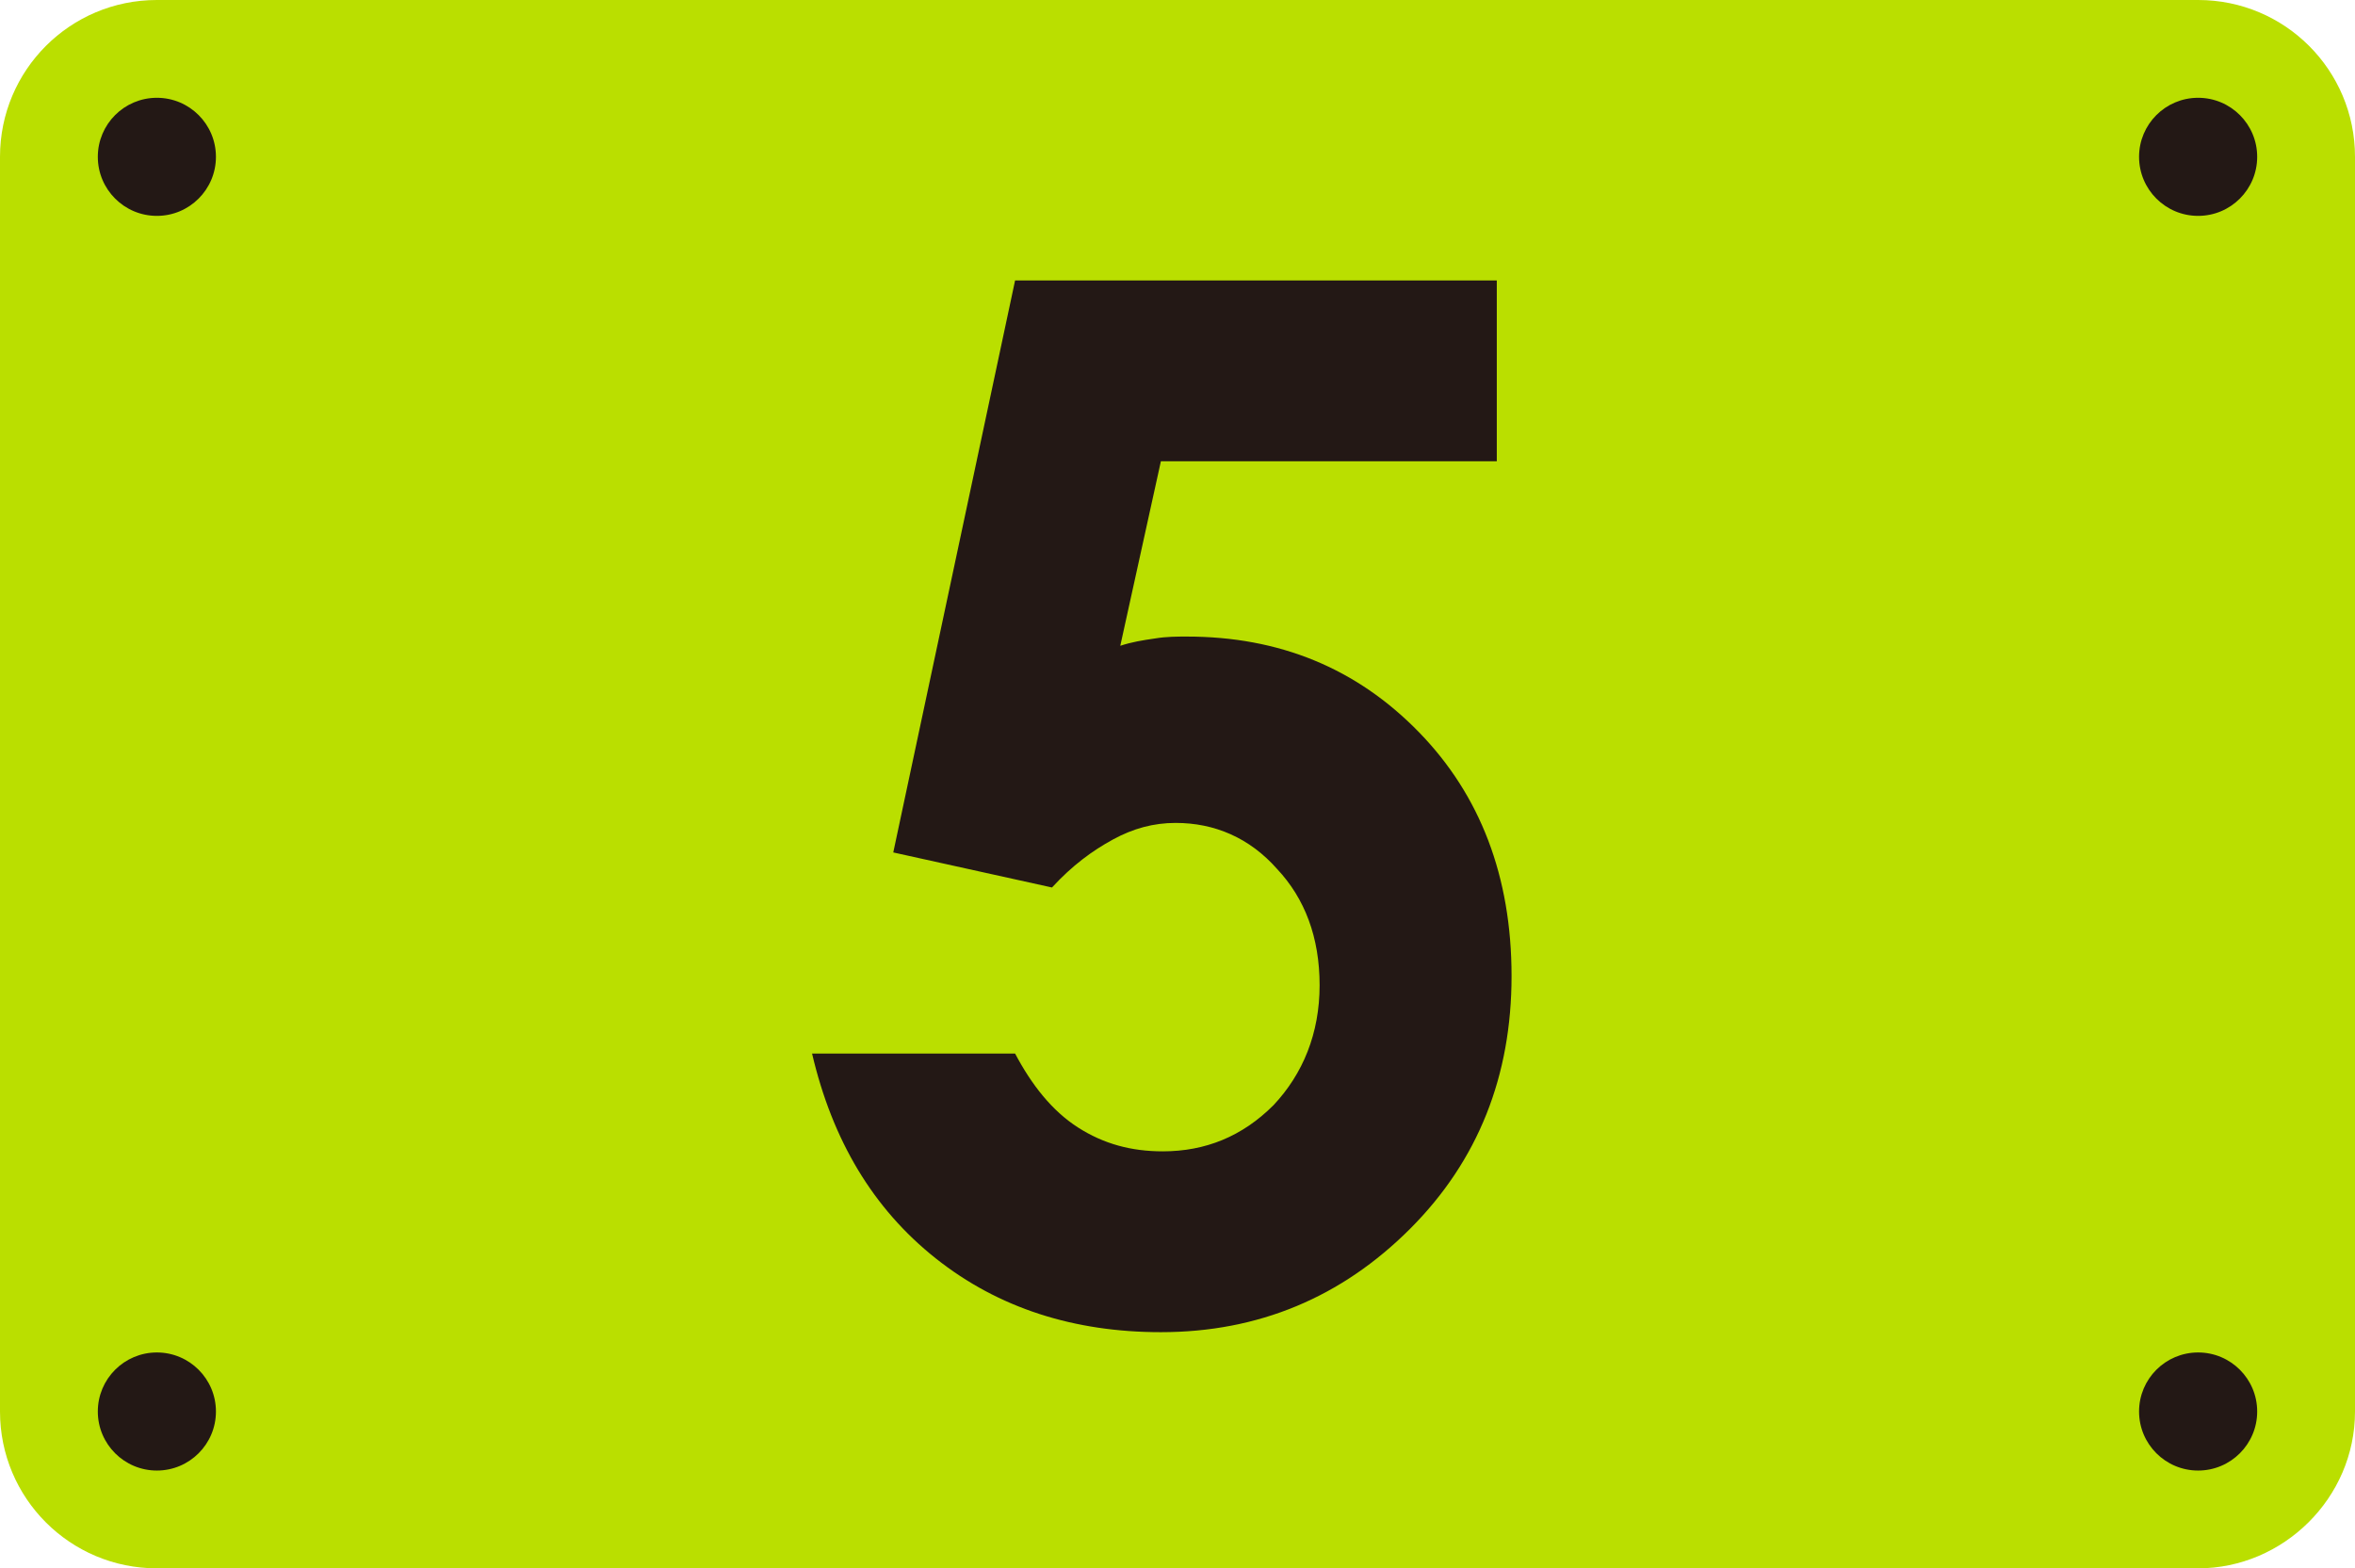
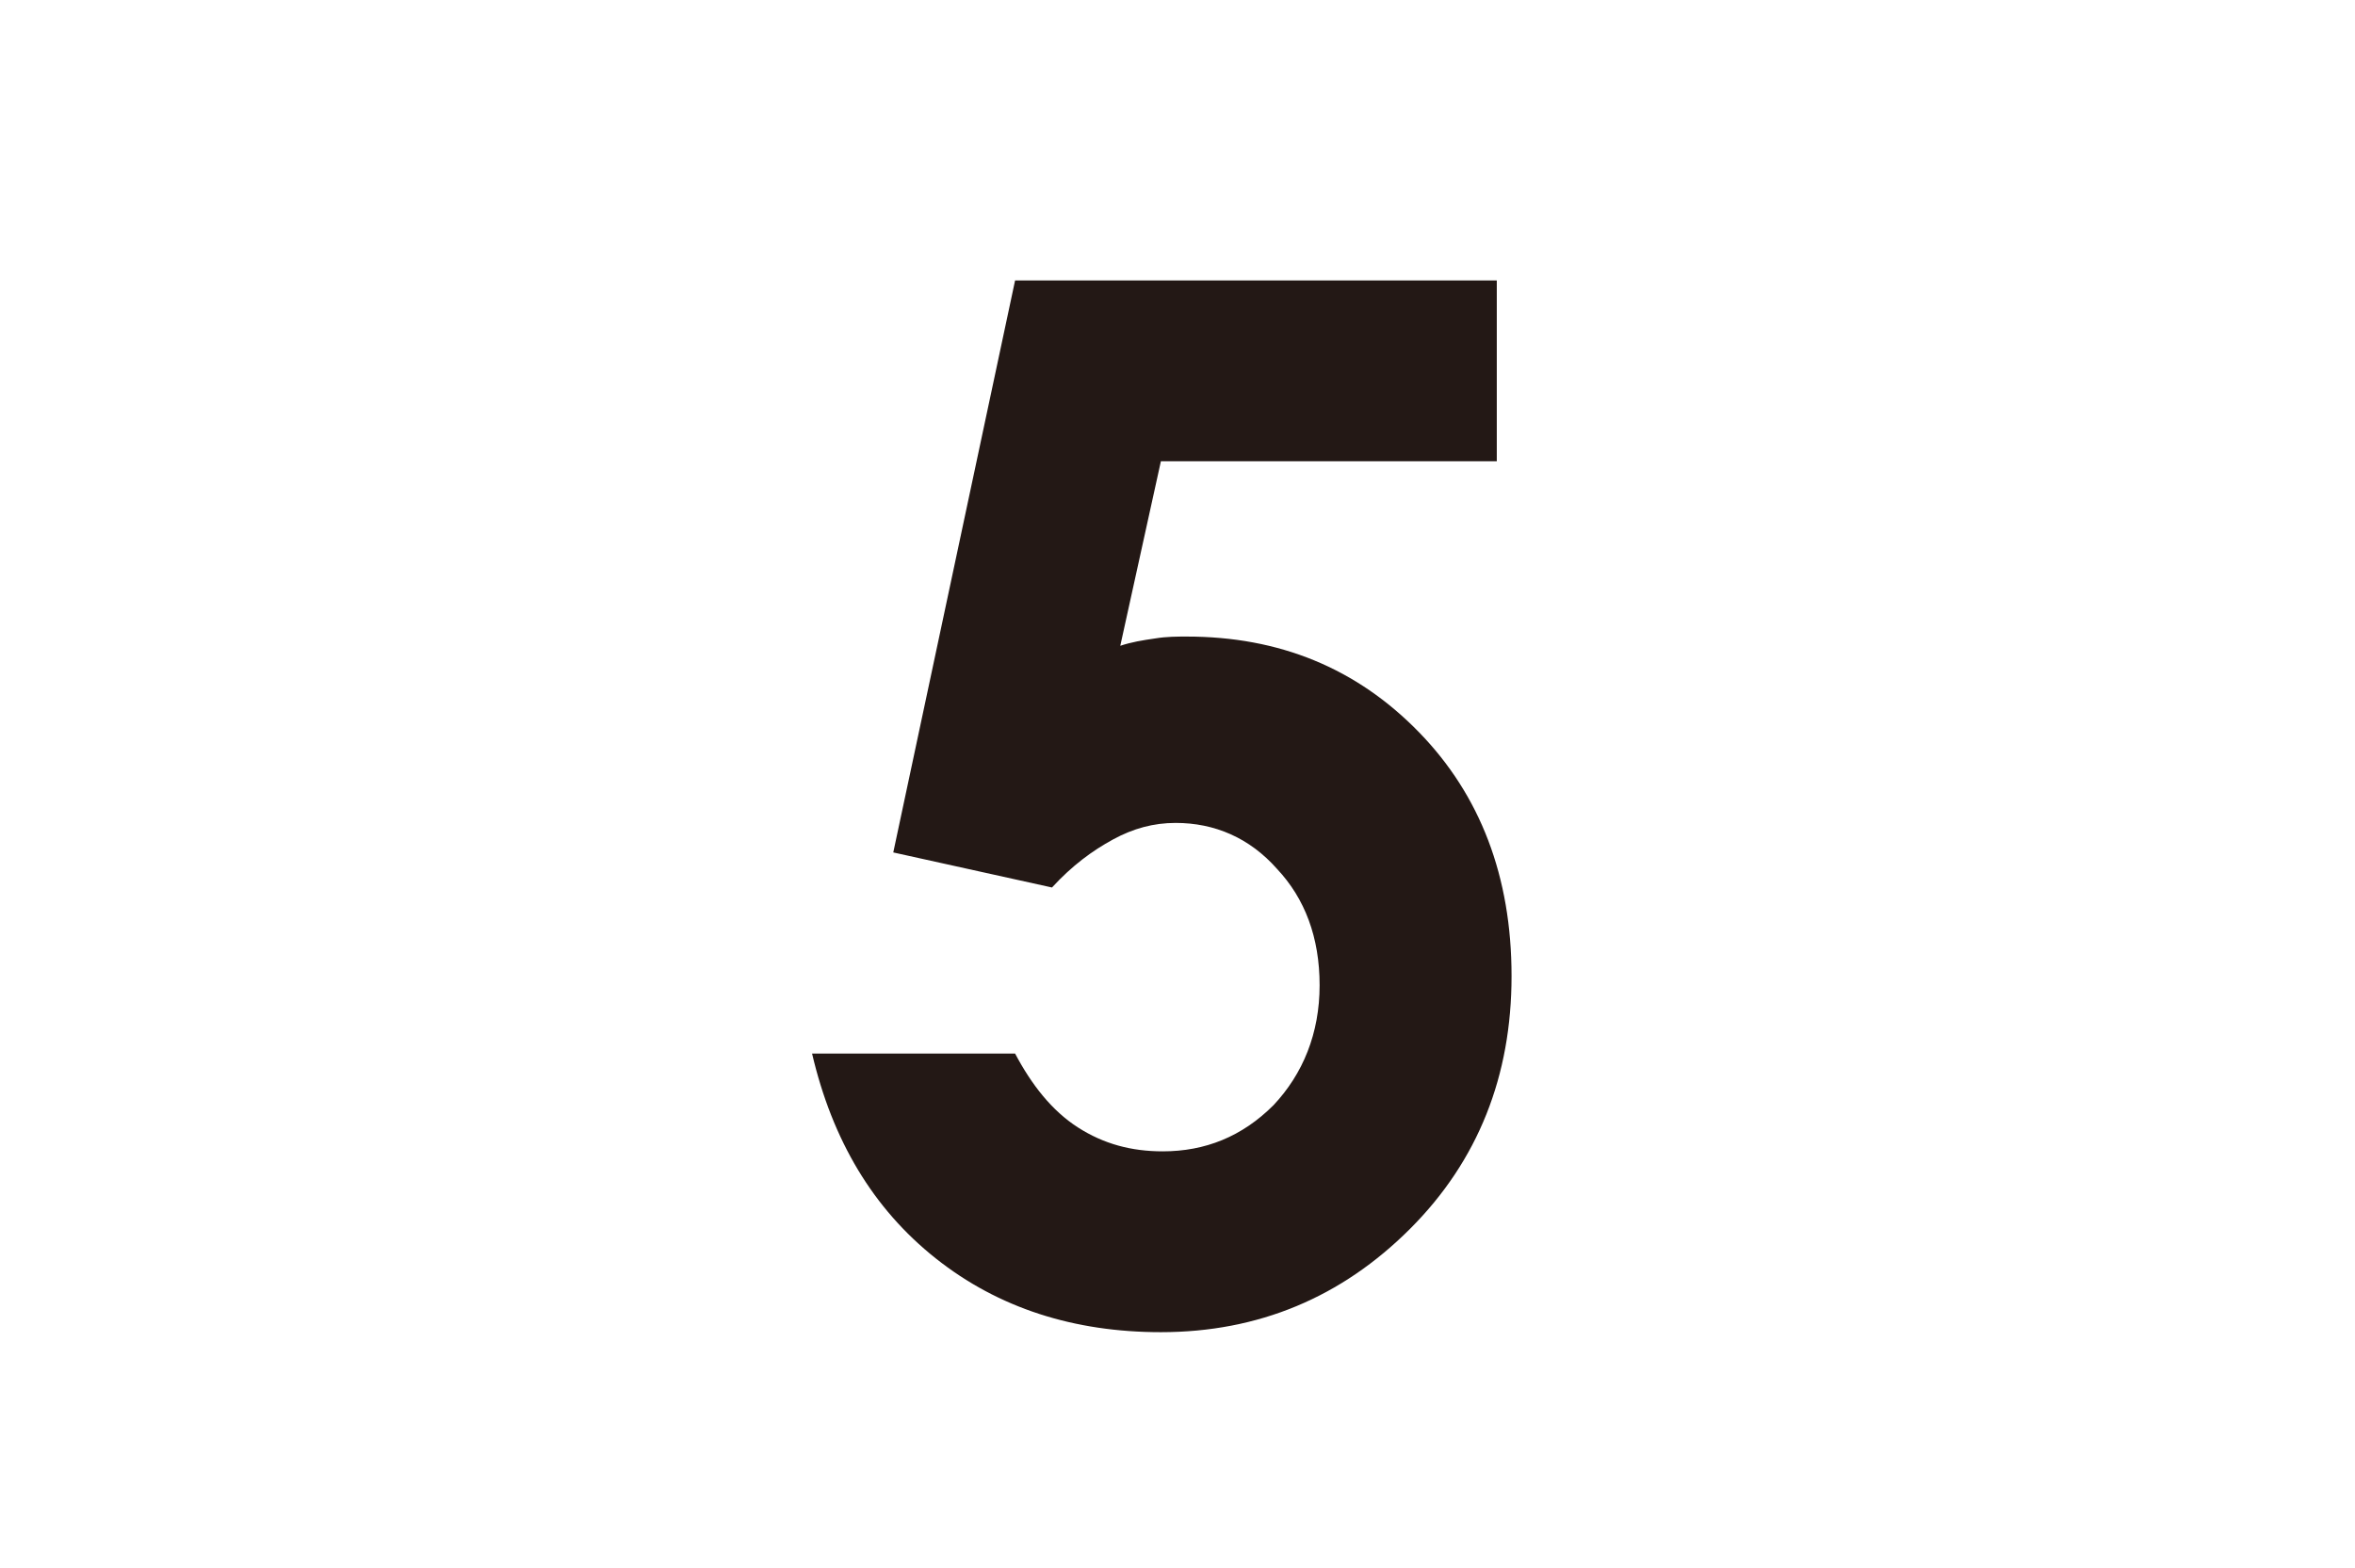
<svg xmlns="http://www.w3.org/2000/svg" version="1.0" id="レイヤー_1" x="0px" y="0px" viewBox="0 0 127.6 85" style="enable-background:new 0 0 127.6 85;" xml:space="preserve">
  <style type="text/css">
	.st0{fill:#BADF00;}
	.st1{fill:#231815;}
</style>
  <g>
-     <path class="st0" d="M119.1,85H8.5C3.8,85,0,81.2,0,76.5v-68C0,3.8,3.8,0,8.5,0h110.6c4.7,0,8.5,3.8,8.5,8.5v68   C127.6,81.2,123.7,85,119.1,85z" />
-     <circle class="st1" cx="8.5" cy="8.5" r="3.2" />
-     <circle class="st1" cx="119.1" cy="8.5" r="3.2" />
-     <circle class="st1" cx="8.5" cy="76.5" r="3.2" />
-     <circle class="st1" cx="119.1" cy="76.5" r="3.2" />
    <g>
      <path class="st1" d="M55,15.2h26.1v9.8H62.9L60.7,35c0.6-0.2,1.2-0.3,1.9-0.4c0.6-0.1,1.2-0.1,1.7-0.1c5,0,9.2,1.7,12.6,5.2    c3.3,3.4,5,7.8,5,13.2c0,5.4-1.8,10-5.5,13.7s-8.2,5.6-13.5,5.6c-4.7,0-8.8-1.3-12.2-4c-3.4-2.7-5.6-6.4-6.7-11.1H55    c0.9,1.7,2,3.1,3.4,4c1.4,0.9,2.9,1.3,4.6,1.3c2.3,0,4.3-0.8,6-2.5c1.6-1.7,2.5-3.9,2.5-6.5c0-2.6-0.8-4.7-2.3-6.3    c-1.5-1.7-3.4-2.5-5.5-2.5c-1.2,0-2.3,0.3-3.4,0.9c-1.1,0.6-2.2,1.4-3.3,2.6l-8.6-1.9L55,15.2z" />
    </g>
  </g>
</svg>